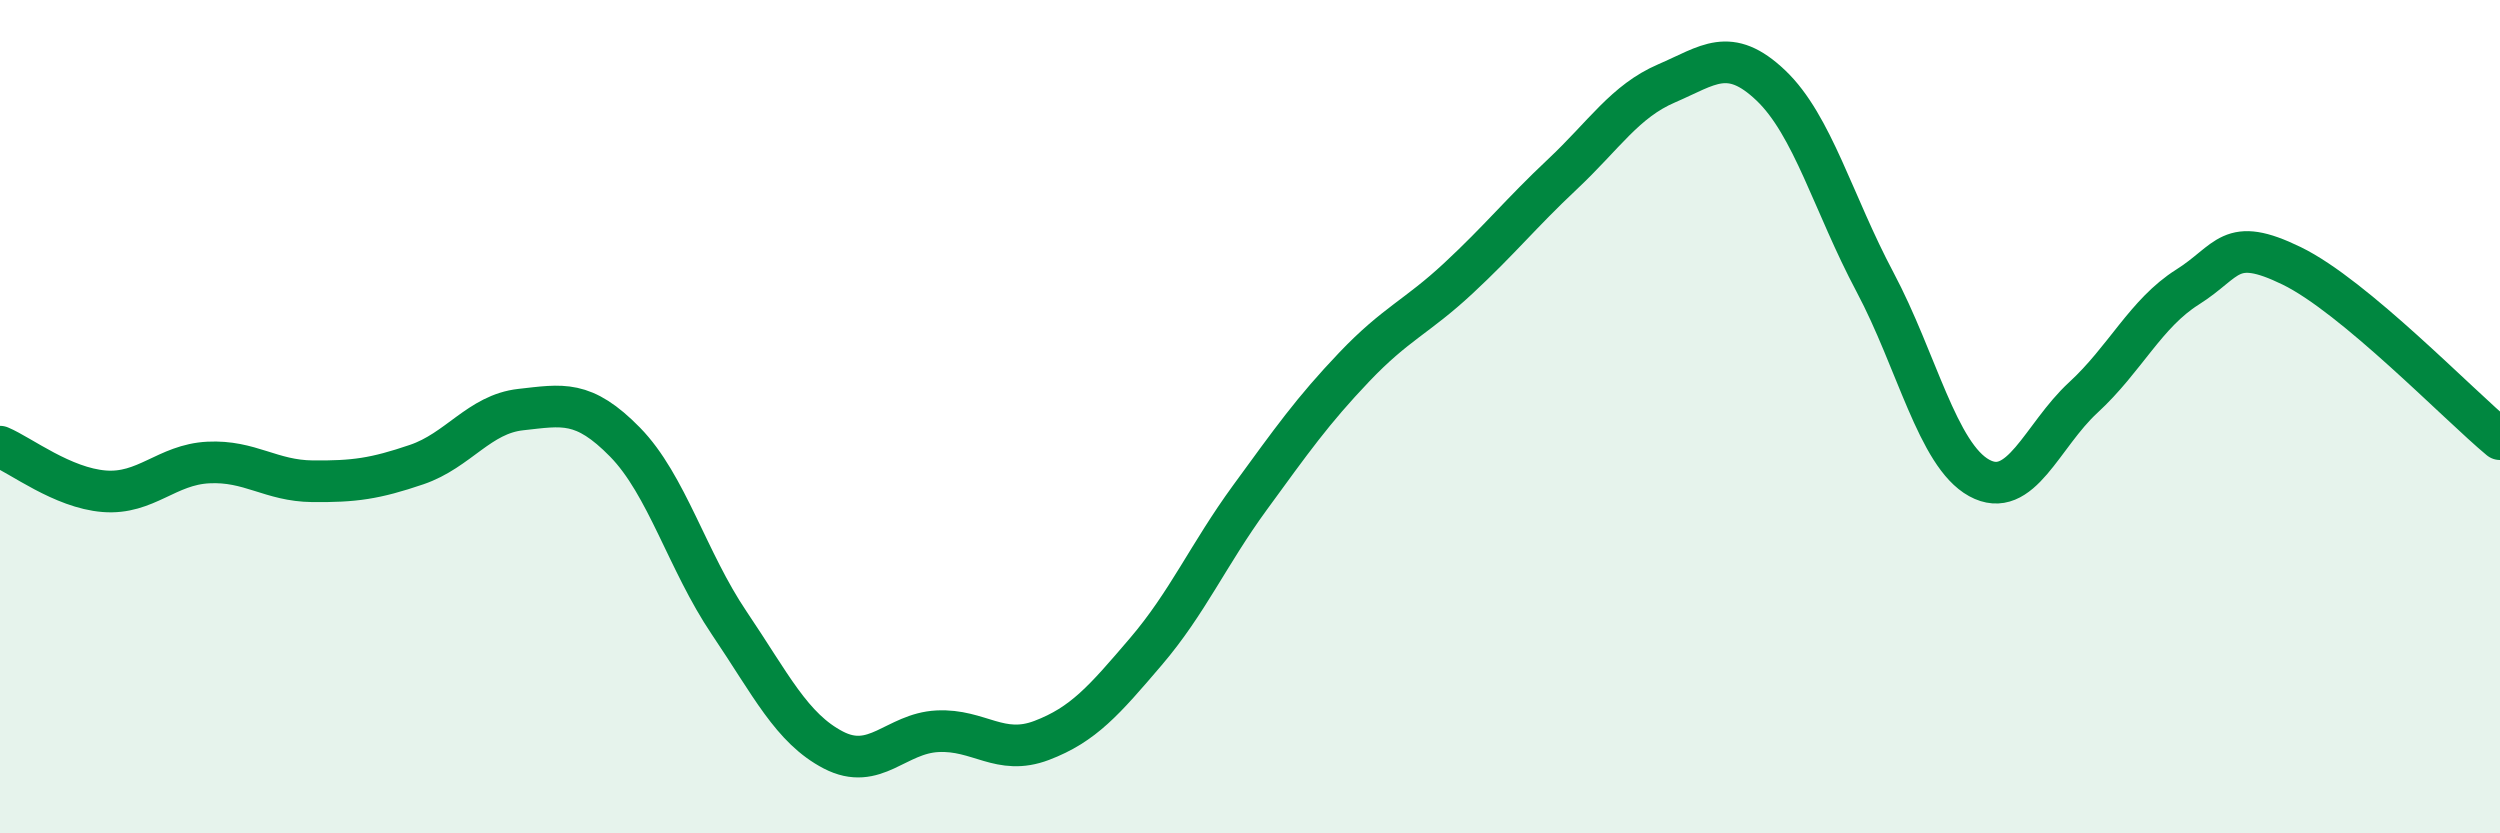
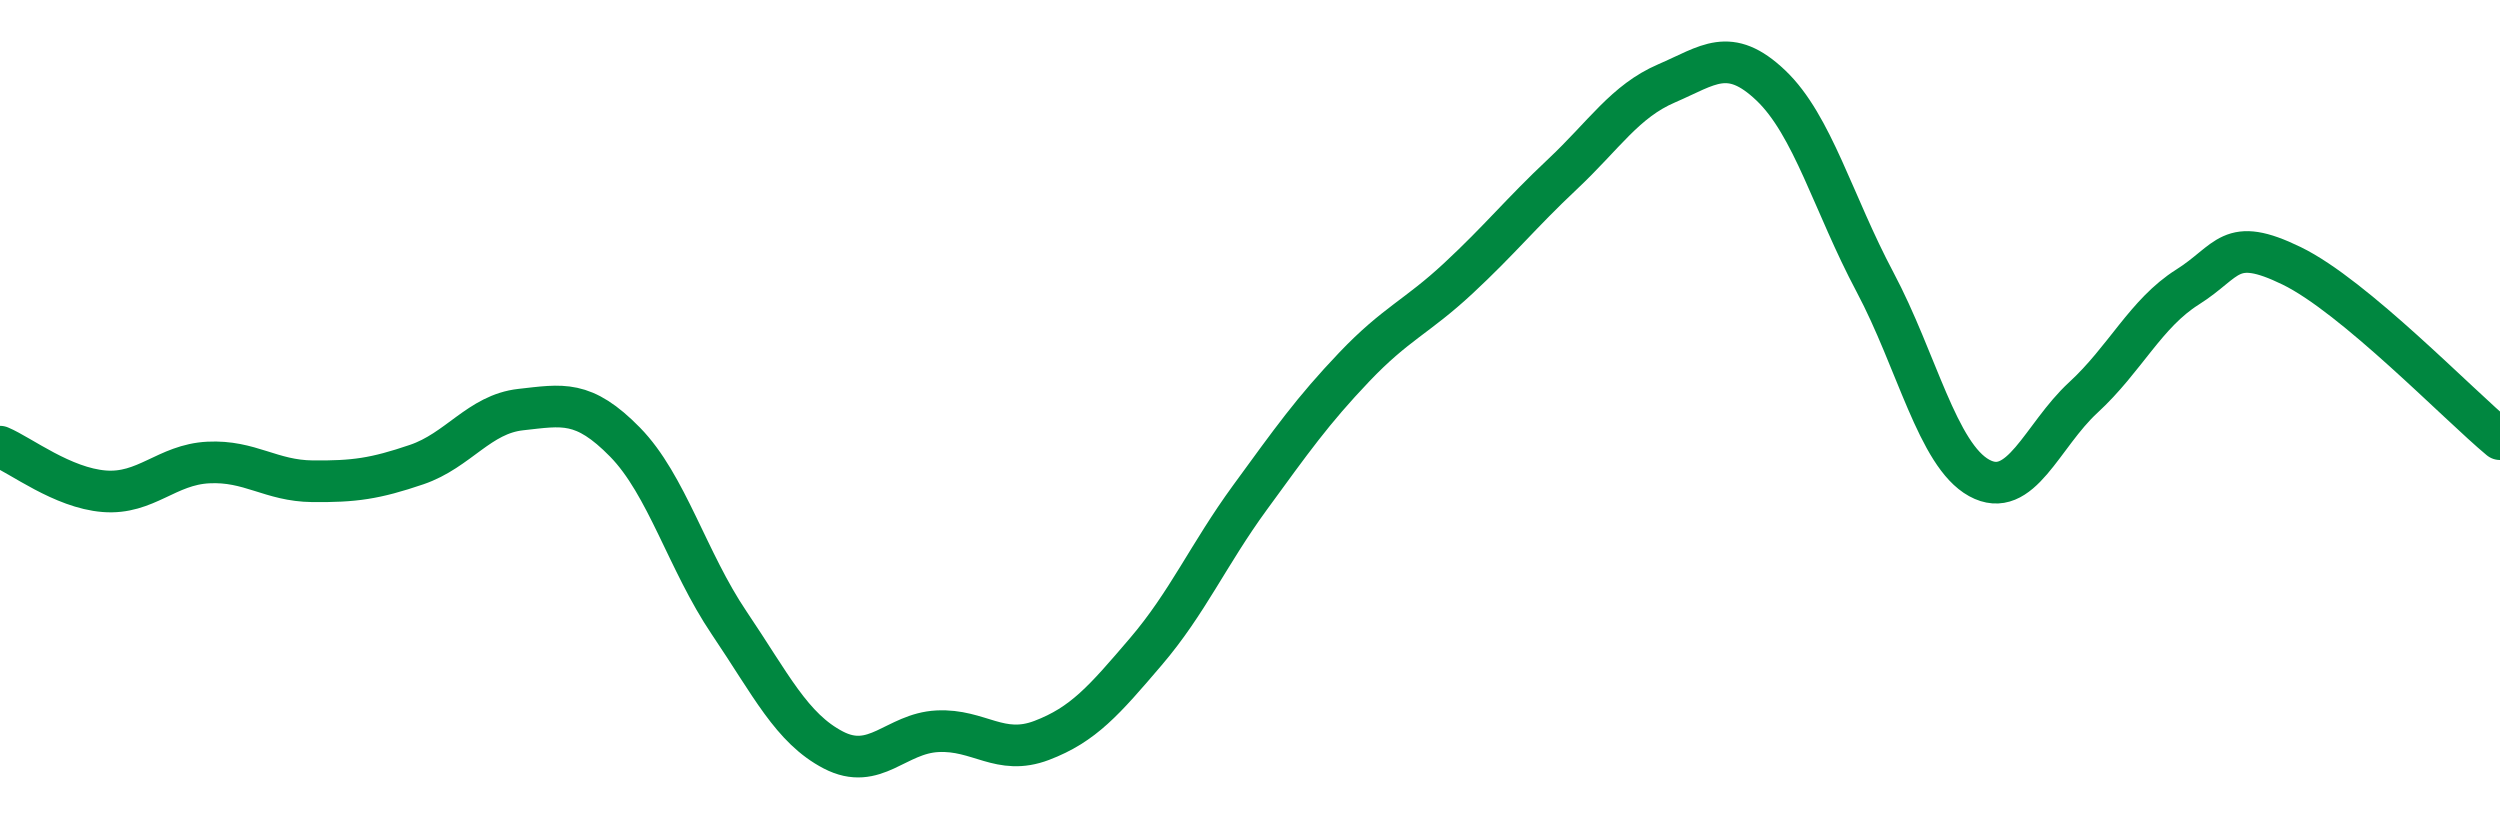
<svg xmlns="http://www.w3.org/2000/svg" width="60" height="20" viewBox="0 0 60 20">
-   <path d="M 0,10.72 C 0.5,10.93 1.5,11.71 2.5,11.79 C 3.5,11.87 4,11.15 5,11.1 C 6,11.05 6.5,11.54 7.5,11.55 C 8.5,11.56 9,11.49 10,11.15 C 11,10.81 11.5,9.94 12.5,9.83 C 13.5,9.72 14,9.59 15,10.61 C 16,11.63 16.5,13.47 17.5,14.95 C 18.5,16.43 19,17.48 20,18 C 21,18.52 21.5,17.6 22.5,17.55 C 23.5,17.5 24,18.15 25,17.77 C 26,17.39 26.5,16.81 27.5,15.64 C 28.5,14.47 29,13.31 30,11.94 C 31,10.57 31.5,9.86 32.5,8.81 C 33.5,7.76 34,7.61 35,6.68 C 36,5.75 36.5,5.12 37.5,4.18 C 38.5,3.24 39,2.43 40,2 C 41,1.57 41.5,1.1 42.5,2.05 C 43.5,3 44,4.89 45,6.77 C 46,8.65 46.5,10.92 47.5,11.47 C 48.5,12.02 49,10.46 50,9.54 C 51,8.62 51.5,7.52 52.5,6.89 C 53.5,6.26 53.5,5.65 55,6.38 C 56.5,7.11 59,9.71 60,10.54L60 20L0 20Z" fill="#008740" opacity="0.1" stroke-linecap="round" stroke-linejoin="round" />
  <path d="M 0,10.72 C 0.5,10.93 1.5,11.71 2.5,11.79 C 3.5,11.87 4,11.15 5,11.1 C 6,11.05 6.5,11.54 7.5,11.55 C 8.5,11.56 9,11.49 10,11.15 C 11,10.81 11.5,9.94 12.5,9.83 C 13.5,9.72 14,9.59 15,10.61 C 16,11.63 16.5,13.47 17.5,14.95 C 18.5,16.43 19,17.48 20,18 C 21,18.52 21.5,17.6 22.5,17.55 C 23.5,17.5 24,18.15 25,17.77 C 26,17.39 26.5,16.81 27.5,15.64 C 28.5,14.47 29,13.31 30,11.94 C 31,10.57 31.5,9.86 32.5,8.81 C 33.5,7.76 34,7.61 35,6.68 C 36,5.75 36.5,5.12 37.5,4.18 C 38.5,3.24 39,2.43 40,2 C 41,1.57 41.5,1.1 42.5,2.05 C 43.5,3 44,4.89 45,6.77 C 46,8.65 46.5,10.92 47.5,11.47 C 48.5,12.02 49,10.46 50,9.54 C 51,8.62 51.5,7.52 52.5,6.89 C 53.5,6.26 53.5,5.65 55,6.38 C 56.5,7.11 59,9.71 60,10.54" stroke="#008740" stroke-width="1" fill="none" stroke-linecap="round" stroke-linejoin="round" />
</svg>